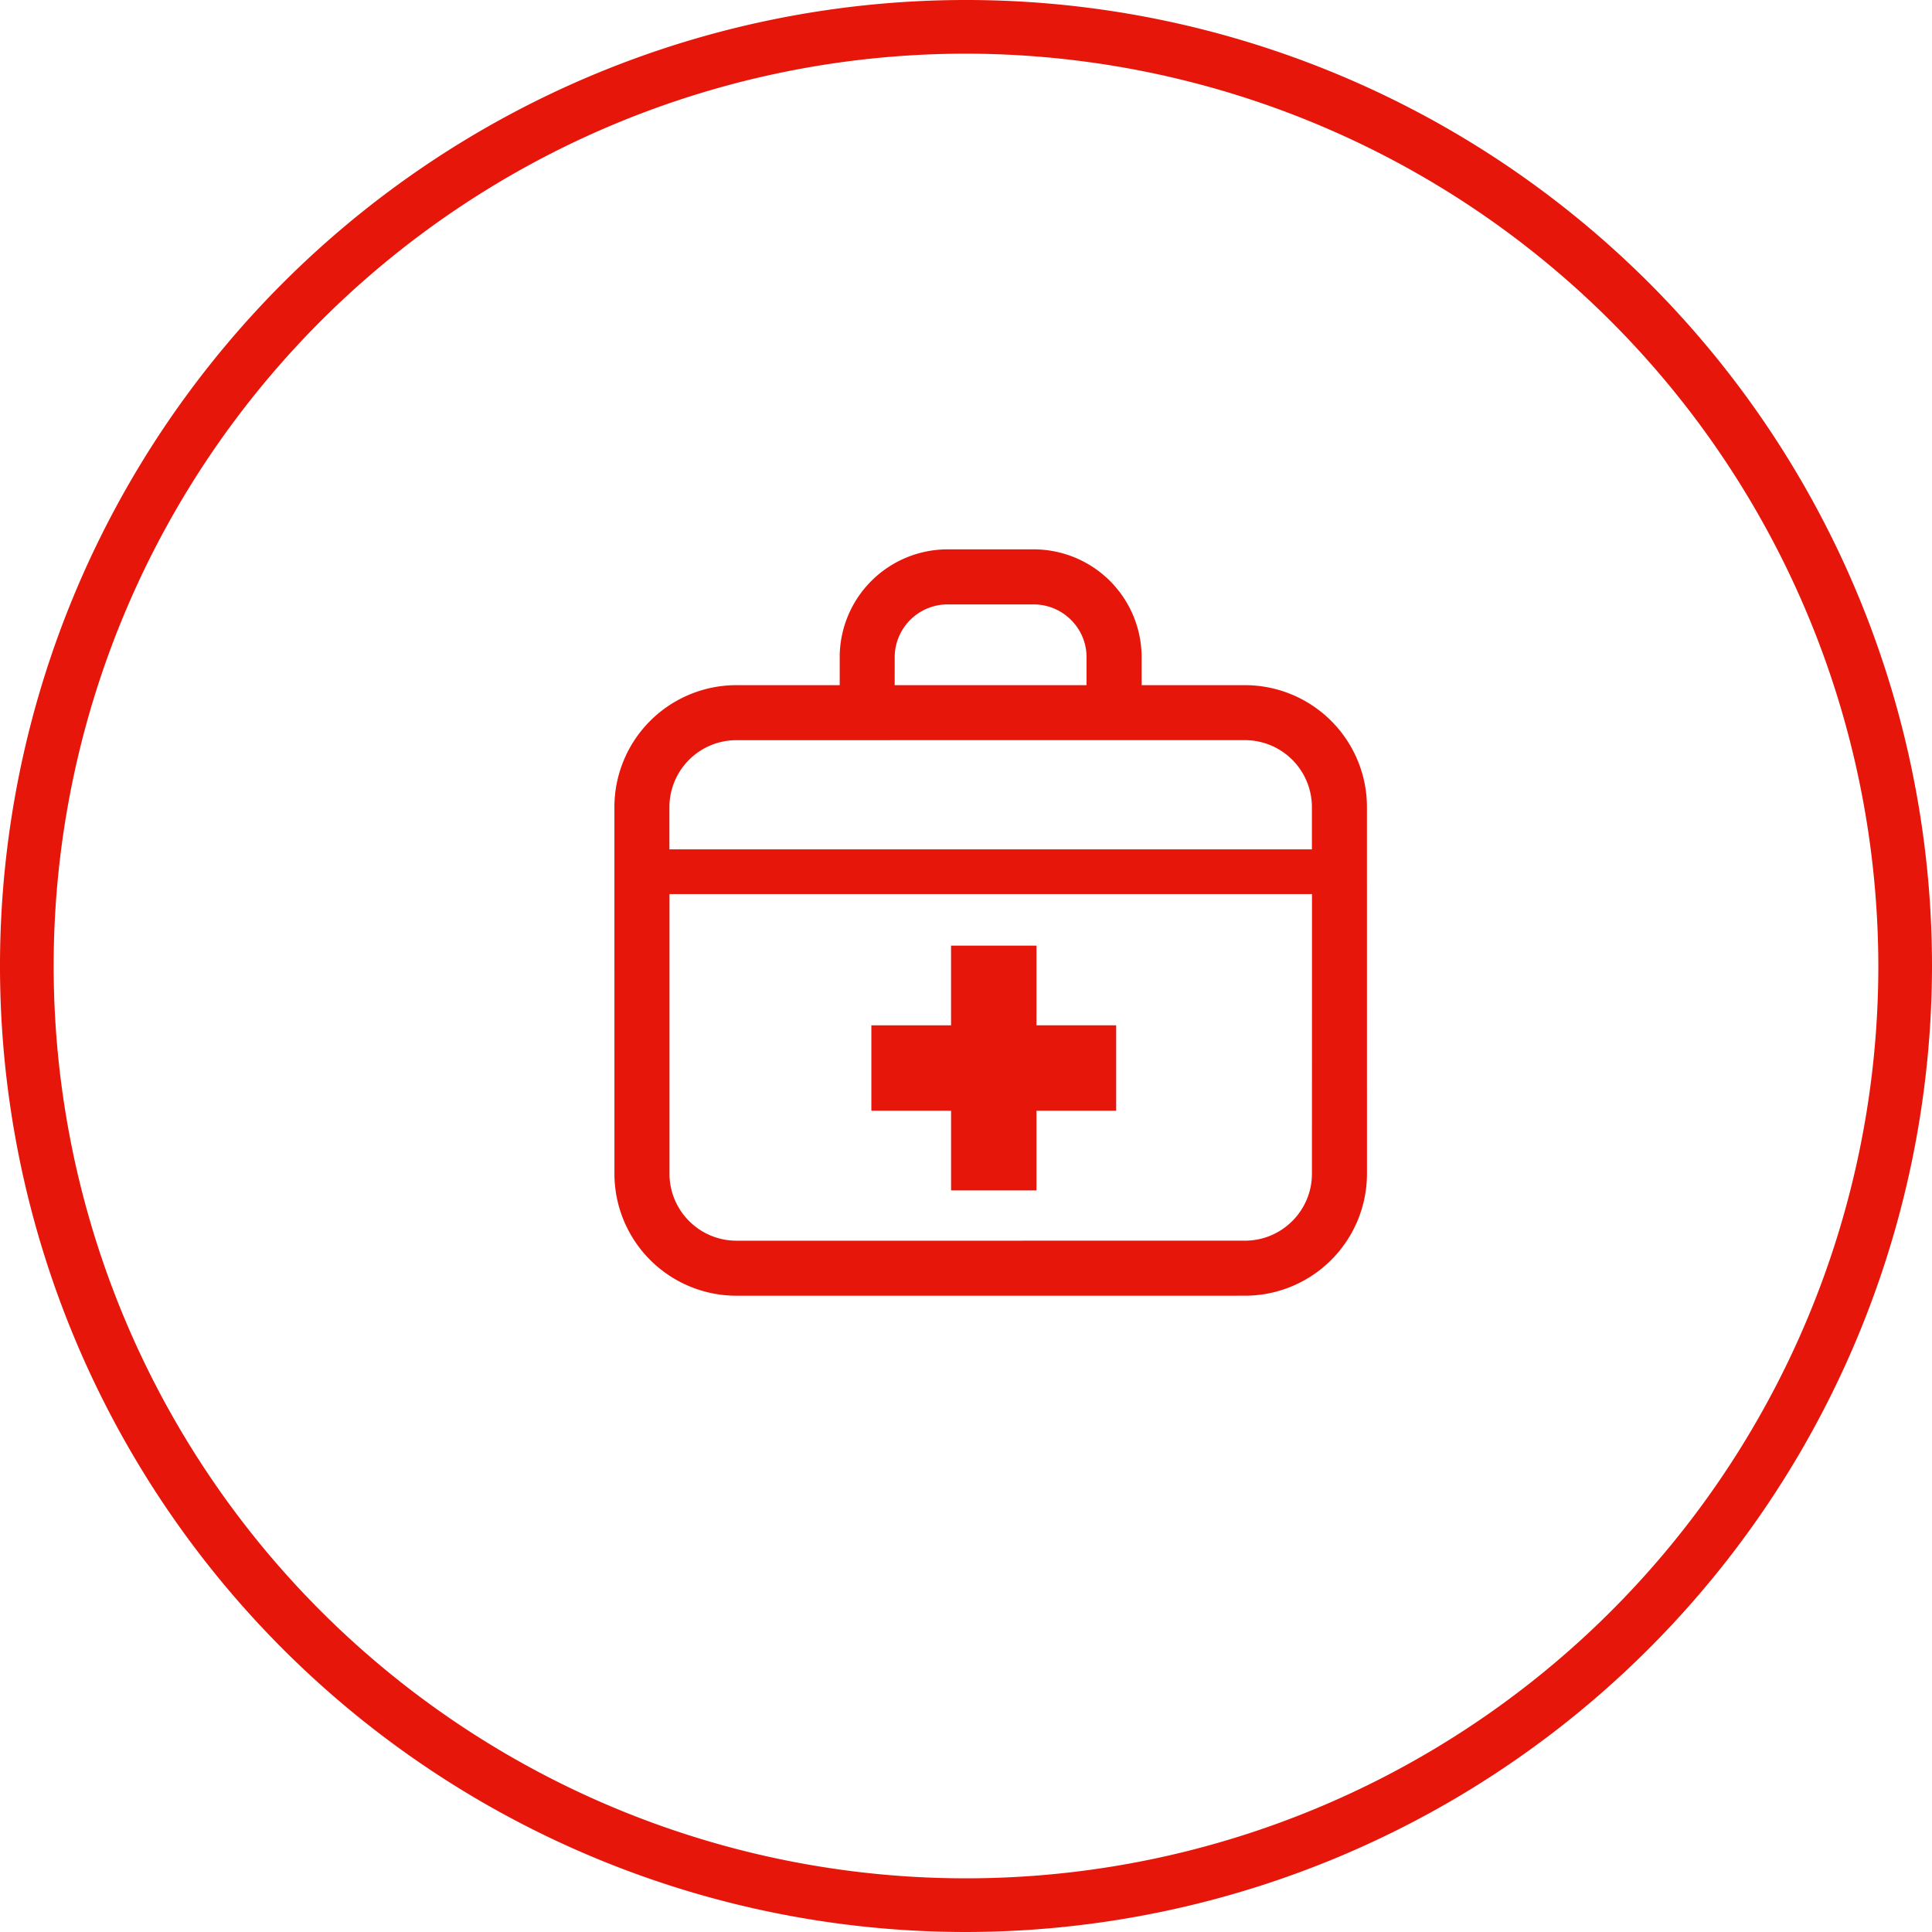
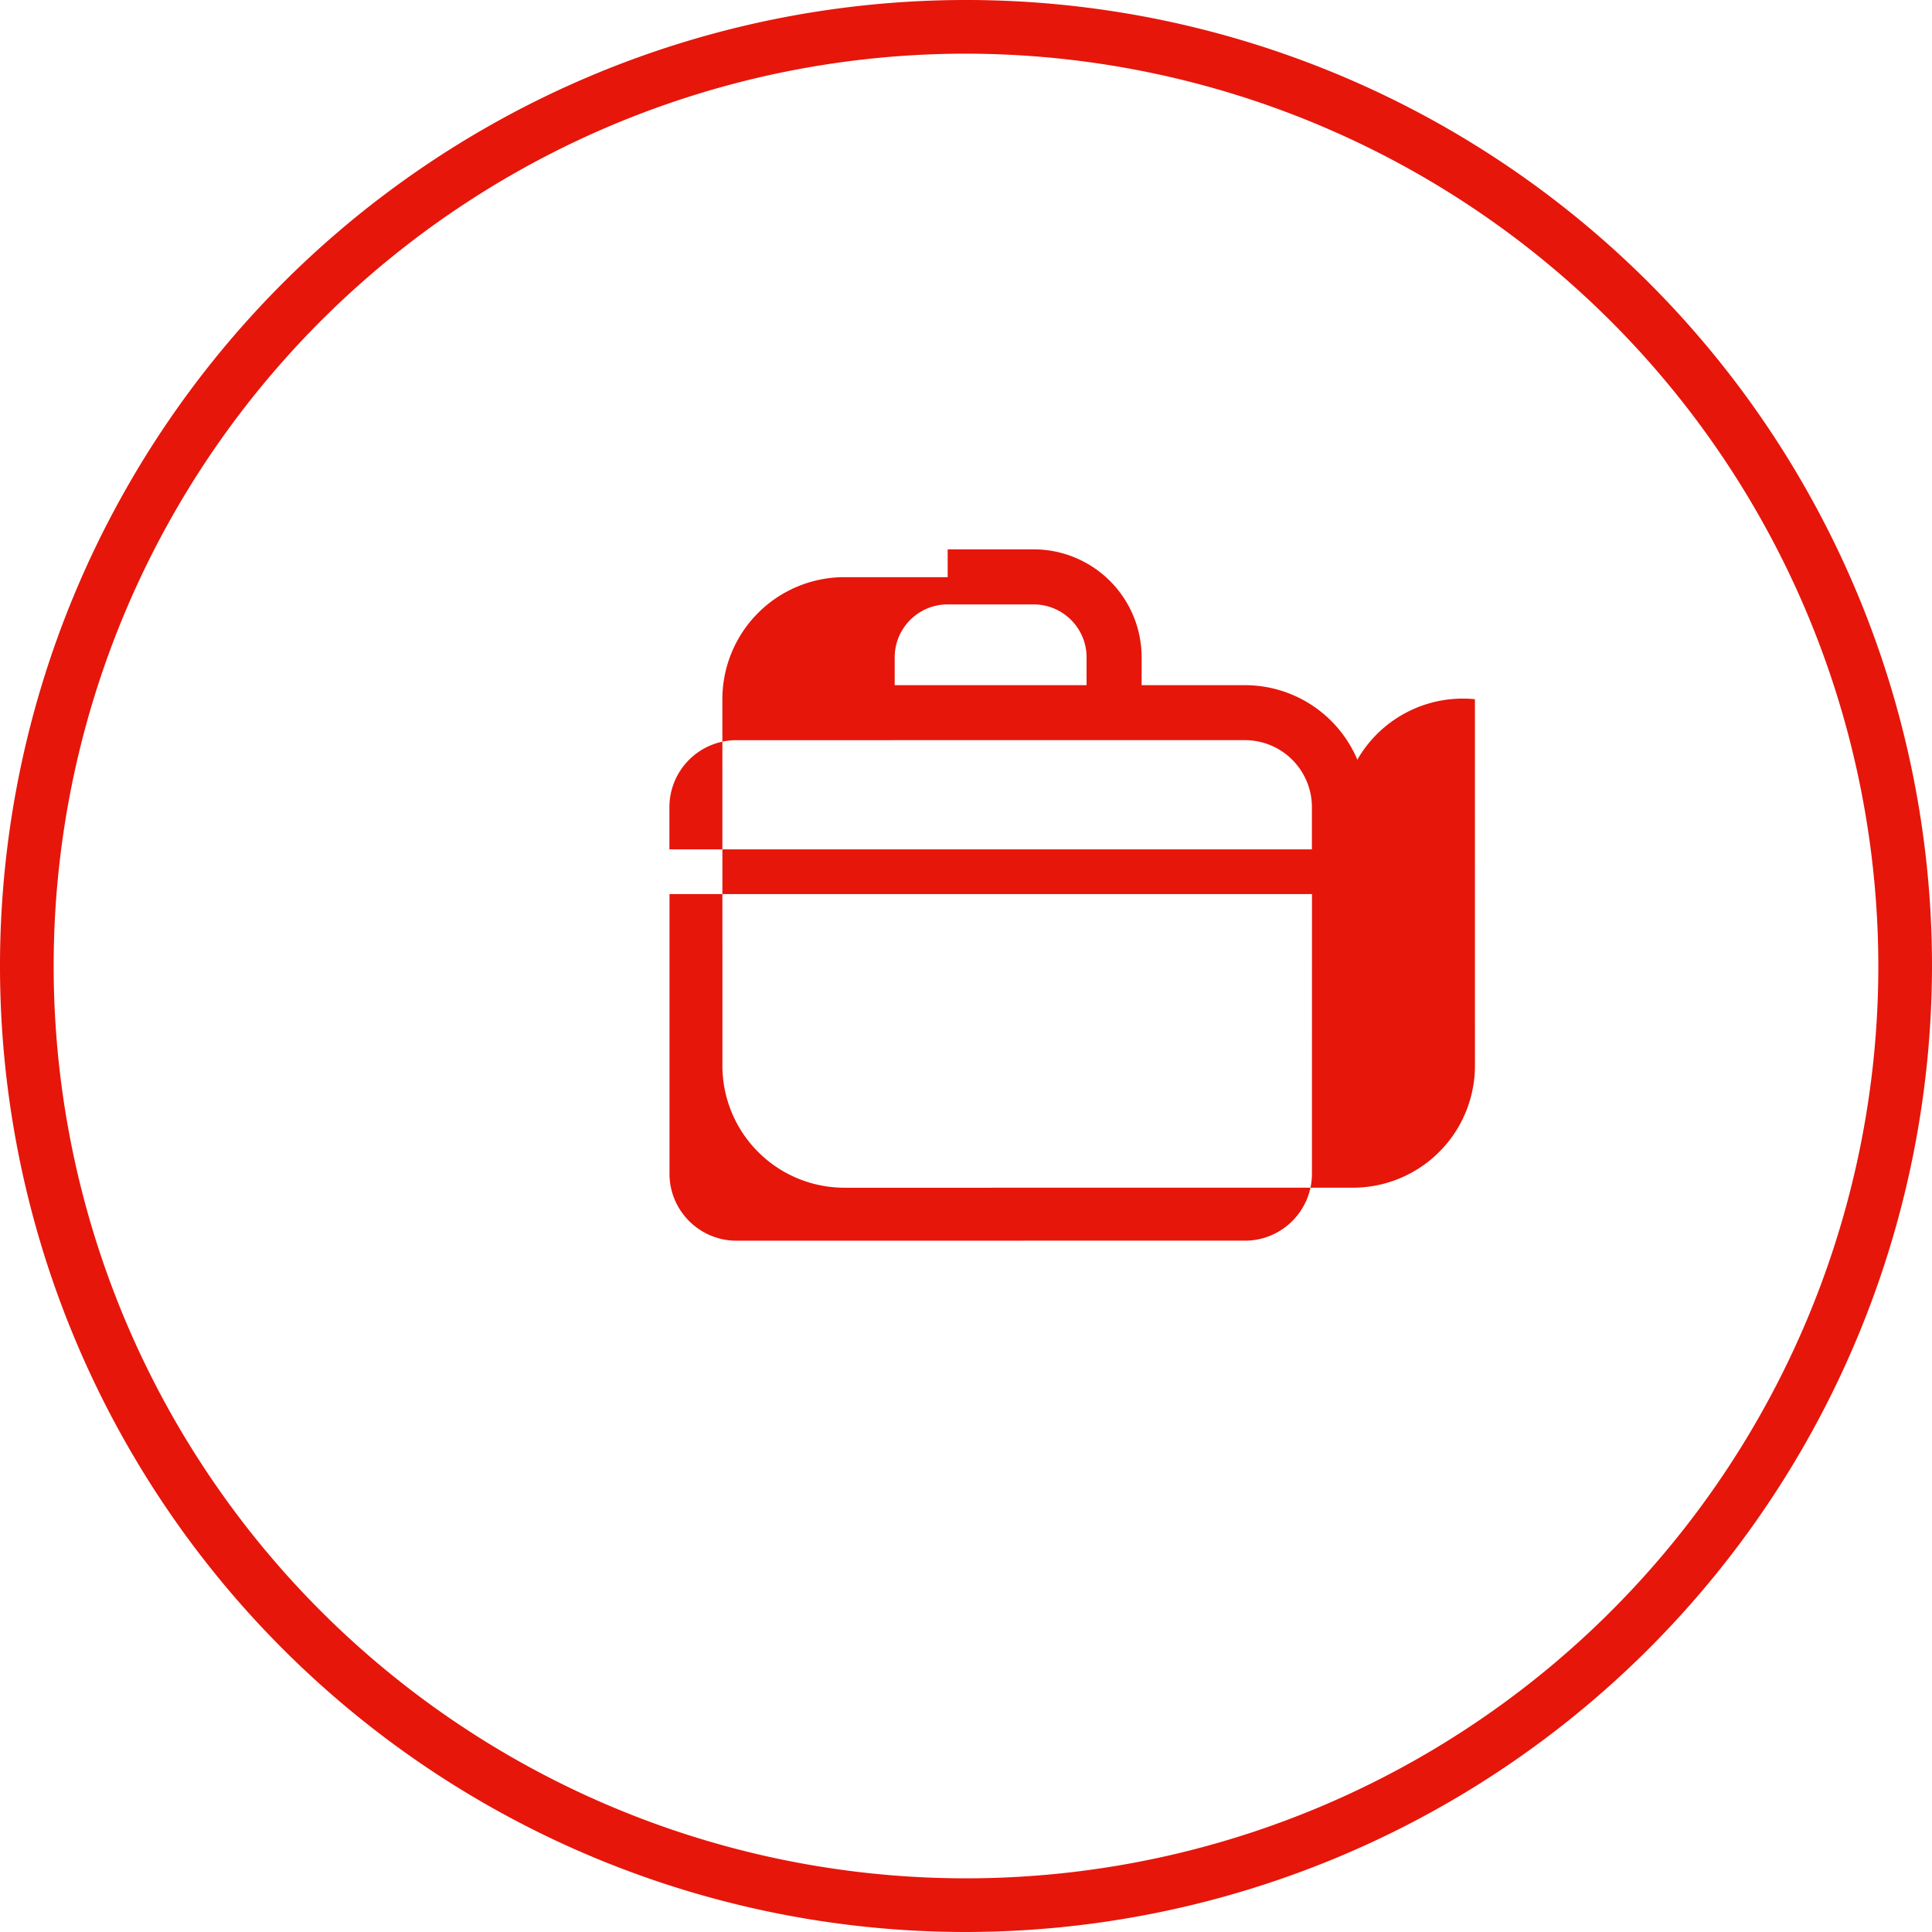
<svg xmlns="http://www.w3.org/2000/svg" width="72" height="72" viewBox="0 0 72 72">
  <defs>
    <style>
      .cls-1 {
        fill: #e6160b;
      }
    </style>
  </defs>
  <title>アセット 12</title>
  <g id="レイヤー_2" data-name="レイヤー 2">
    <g id="content">
      <g>
        <path class="cls-1" d="M36.002,72A36,36,0,1,1,72,35.998,36.04,36.04,0,0,1,36.002,72Zm-.003-70A34,34,0,1,0,70,35.999,34.039,34.039,0,0,0,35.998,2Z" />
        <g>
-           <path class="cls-1" d="M50.584,28.312a4.549,4.549,0,0,0-4.192-2.778l-3.847 0V24.497a4.024,4.024,0,0,0-4.025-4.024l-3.203 0a4.024,4.024,0,0,0-4.024,4.025l0,1.036-3.847 0a4.548,4.548,0,0,0-4.549,4.55l.001,13.655a4.549,4.549,0,0,0,4.55,4.549l18.946-.001a4.549,4.549,0,0,0,4.549-4.55l-.001-13.655A4.534,4.534,0,0,0,50.584,28.312ZM33.343,24.498a1.962,1.962,0,0,1,.155-.768,1.988,1.988,0,0,1,.716-.869,1.962,1.962,0,0,1,1.103-.336l3.203-0a1.962,1.962,0,0,1,.768.155,1.983,1.983,0,0,1,.869.716,1.954,1.954,0,0,1,.336,1.103l0,1.036-7.151 0ZM48.892,43.738a2.48,2.48,0,0,1-.196.972,2.515,2.515,0,0,1-.906,1.1,2.484,2.484,0,0,1-1.396.426l-18.946.001a2.482,2.482,0,0,1-.972-.196,2.507,2.507,0,0,1-1.1-.907,2.48,2.48,0,0,1-.426-1.396l-0-10.418,23.944-.001Zm-.001-12.085-23.944.001-0-1.571a2.499,2.499,0,0,1,2.499-2.499l18.946-.001a2.498,2.498,0,0,1,2.499,2.499Z" />
-           <polygon class="cls-1" points="35.444 44.363 38.626 44.363 38.626 41.393 41.596 41.393 41.596 38.21 38.626 38.21 38.626 35.241 35.443 35.241 35.443 38.211 32.473 38.211 32.473 41.393 35.444 41.393 35.444 44.363" />
+           <path class="cls-1" d="M50.584,28.312a4.549,4.549,0,0,0-4.192-2.778l-3.847 0V24.497a4.024,4.024,0,0,0-4.025-4.024l-3.203 0l0,1.036-3.847 0a4.548,4.548,0,0,0-4.549,4.55l.001,13.655a4.549,4.549,0,0,0,4.55,4.549l18.946-.001a4.549,4.549,0,0,0,4.549-4.55l-.001-13.655A4.534,4.534,0,0,0,50.584,28.312ZM33.343,24.498a1.962,1.962,0,0,1,.155-.768,1.988,1.988,0,0,1,.716-.869,1.962,1.962,0,0,1,1.103-.336l3.203-0a1.962,1.962,0,0,1,.768.155,1.983,1.983,0,0,1,.869.716,1.954,1.954,0,0,1,.336,1.103l0,1.036-7.151 0ZM48.892,43.738a2.48,2.48,0,0,1-.196.972,2.515,2.515,0,0,1-.906,1.1,2.484,2.484,0,0,1-1.396.426l-18.946.001a2.482,2.482,0,0,1-.972-.196,2.507,2.507,0,0,1-1.1-.907,2.48,2.48,0,0,1-.426-1.396l-0-10.418,23.944-.001Zm-.001-12.085-23.944.001-0-1.571a2.499,2.499,0,0,1,2.499-2.499l18.946-.001a2.498,2.498,0,0,1,2.499,2.499Z" />
        </g>
      </g>
    </g>
  </g>
</svg>